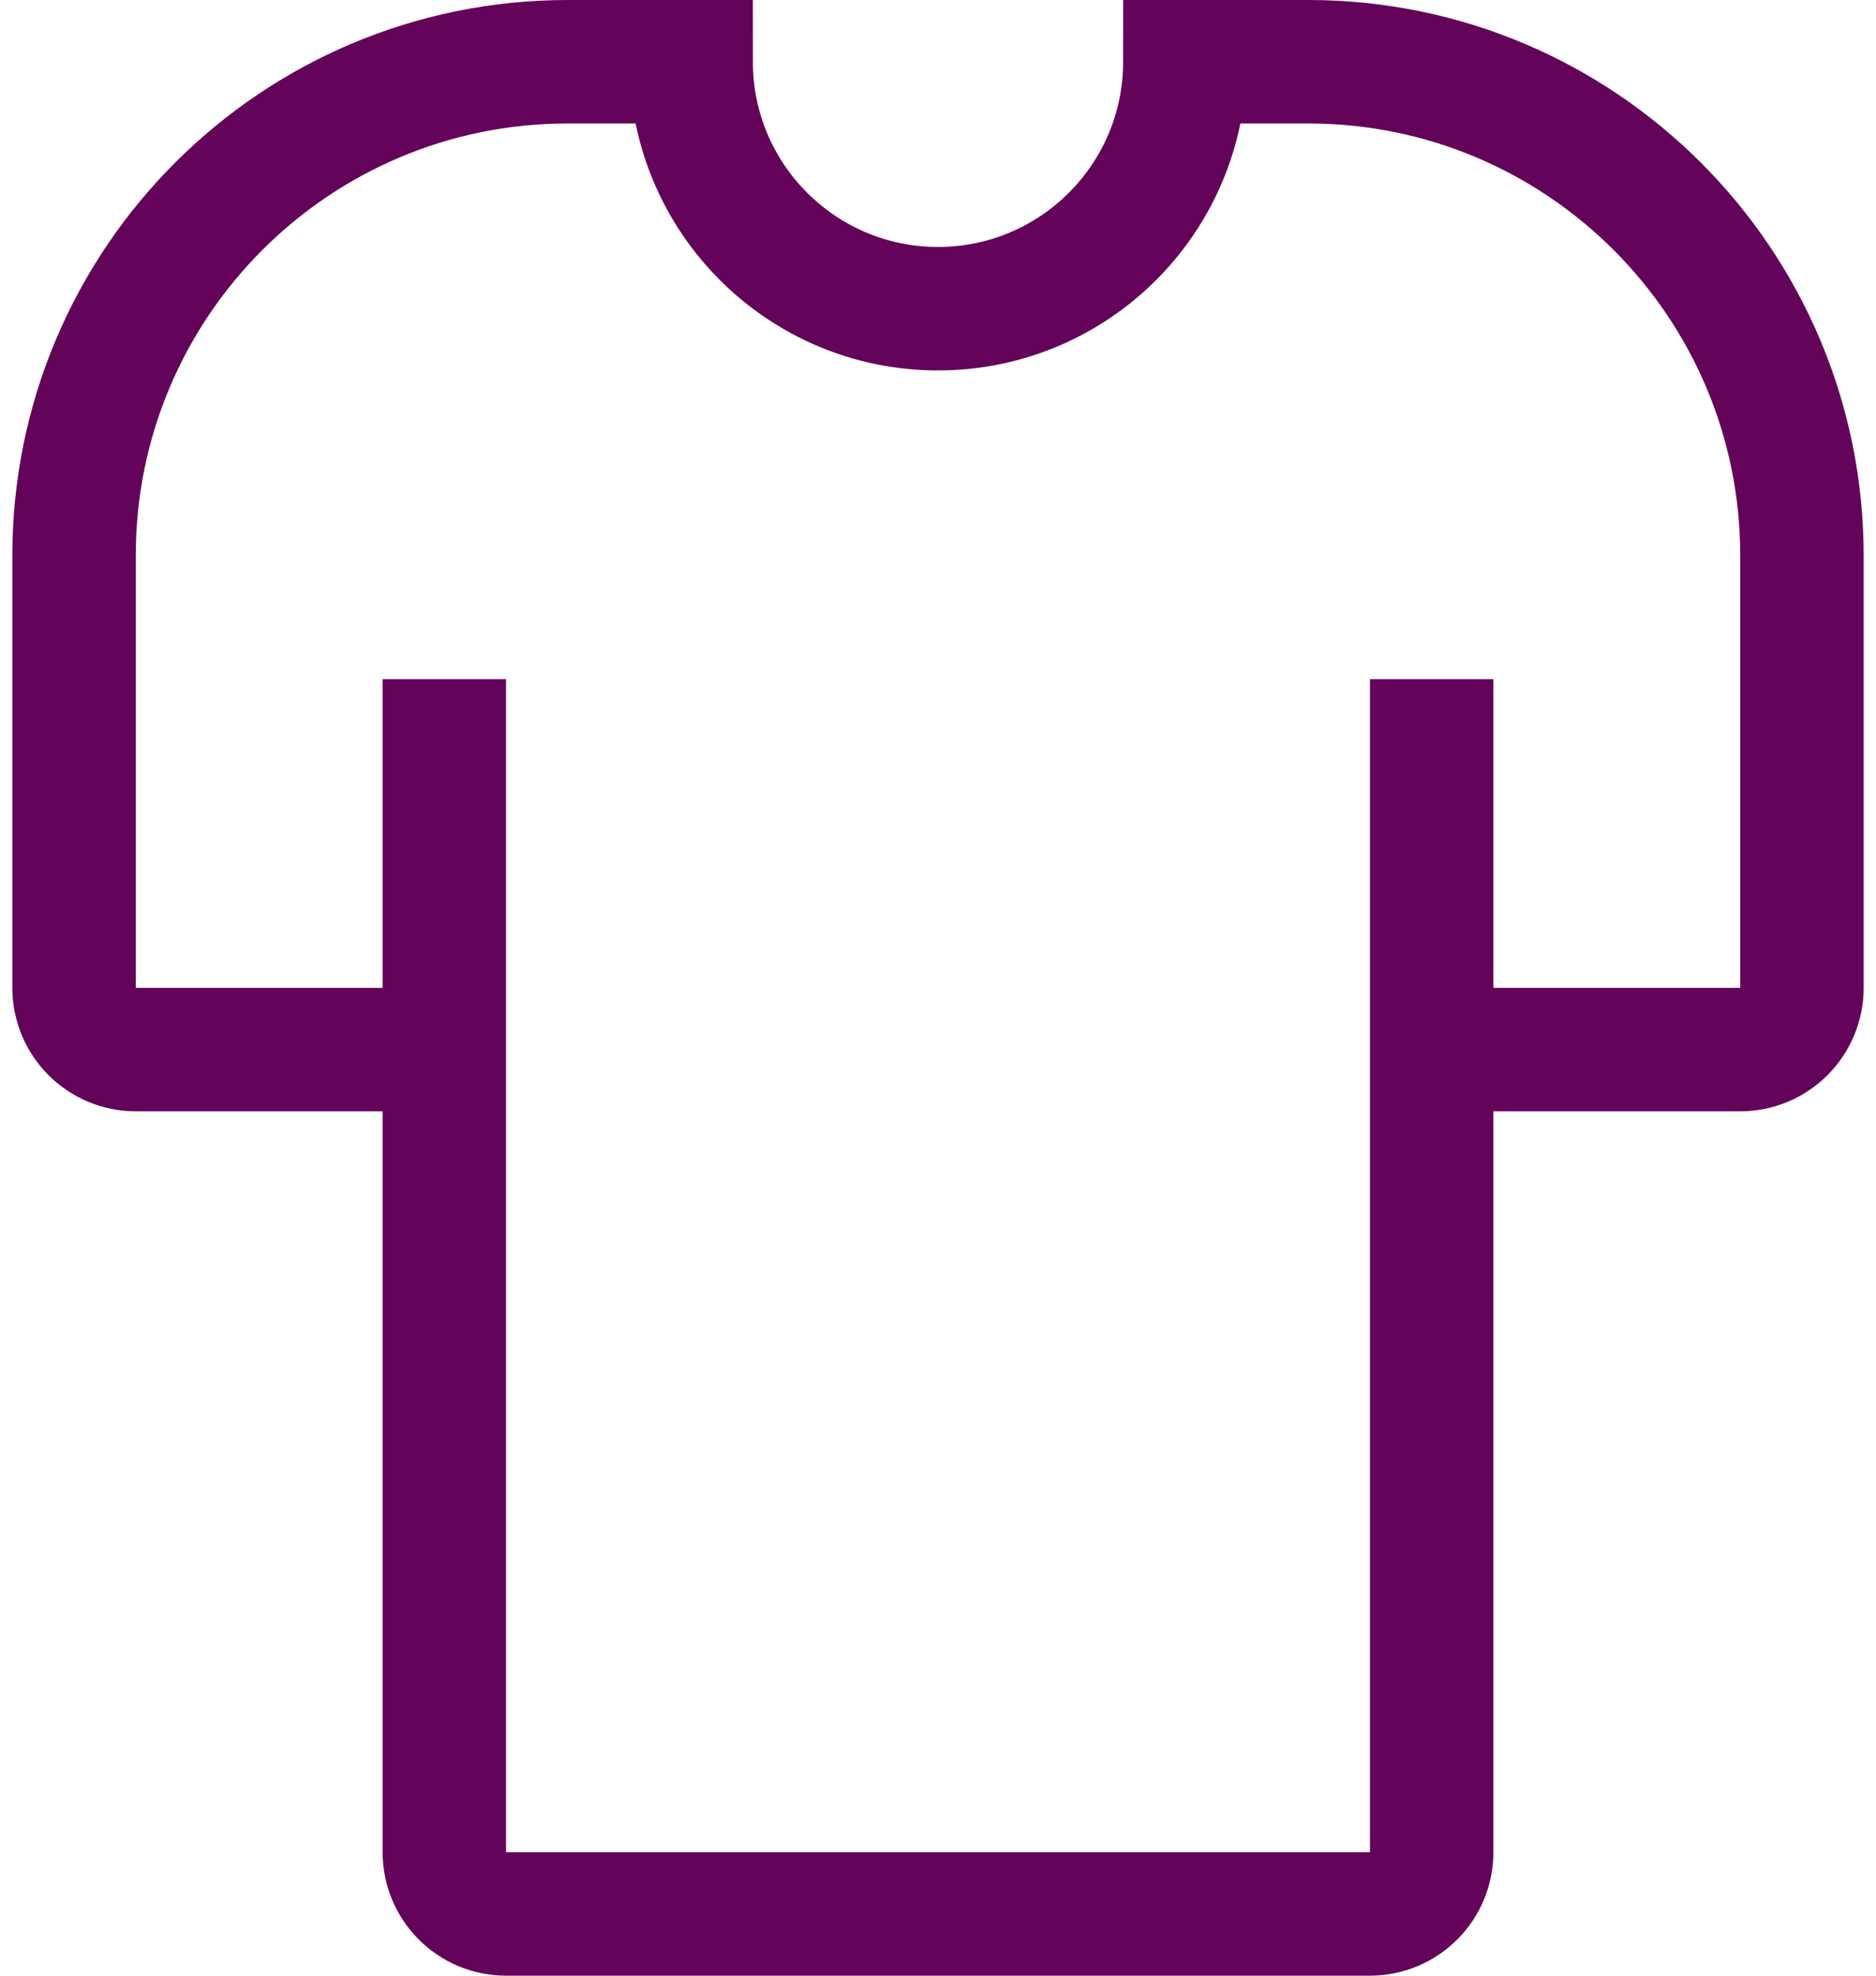
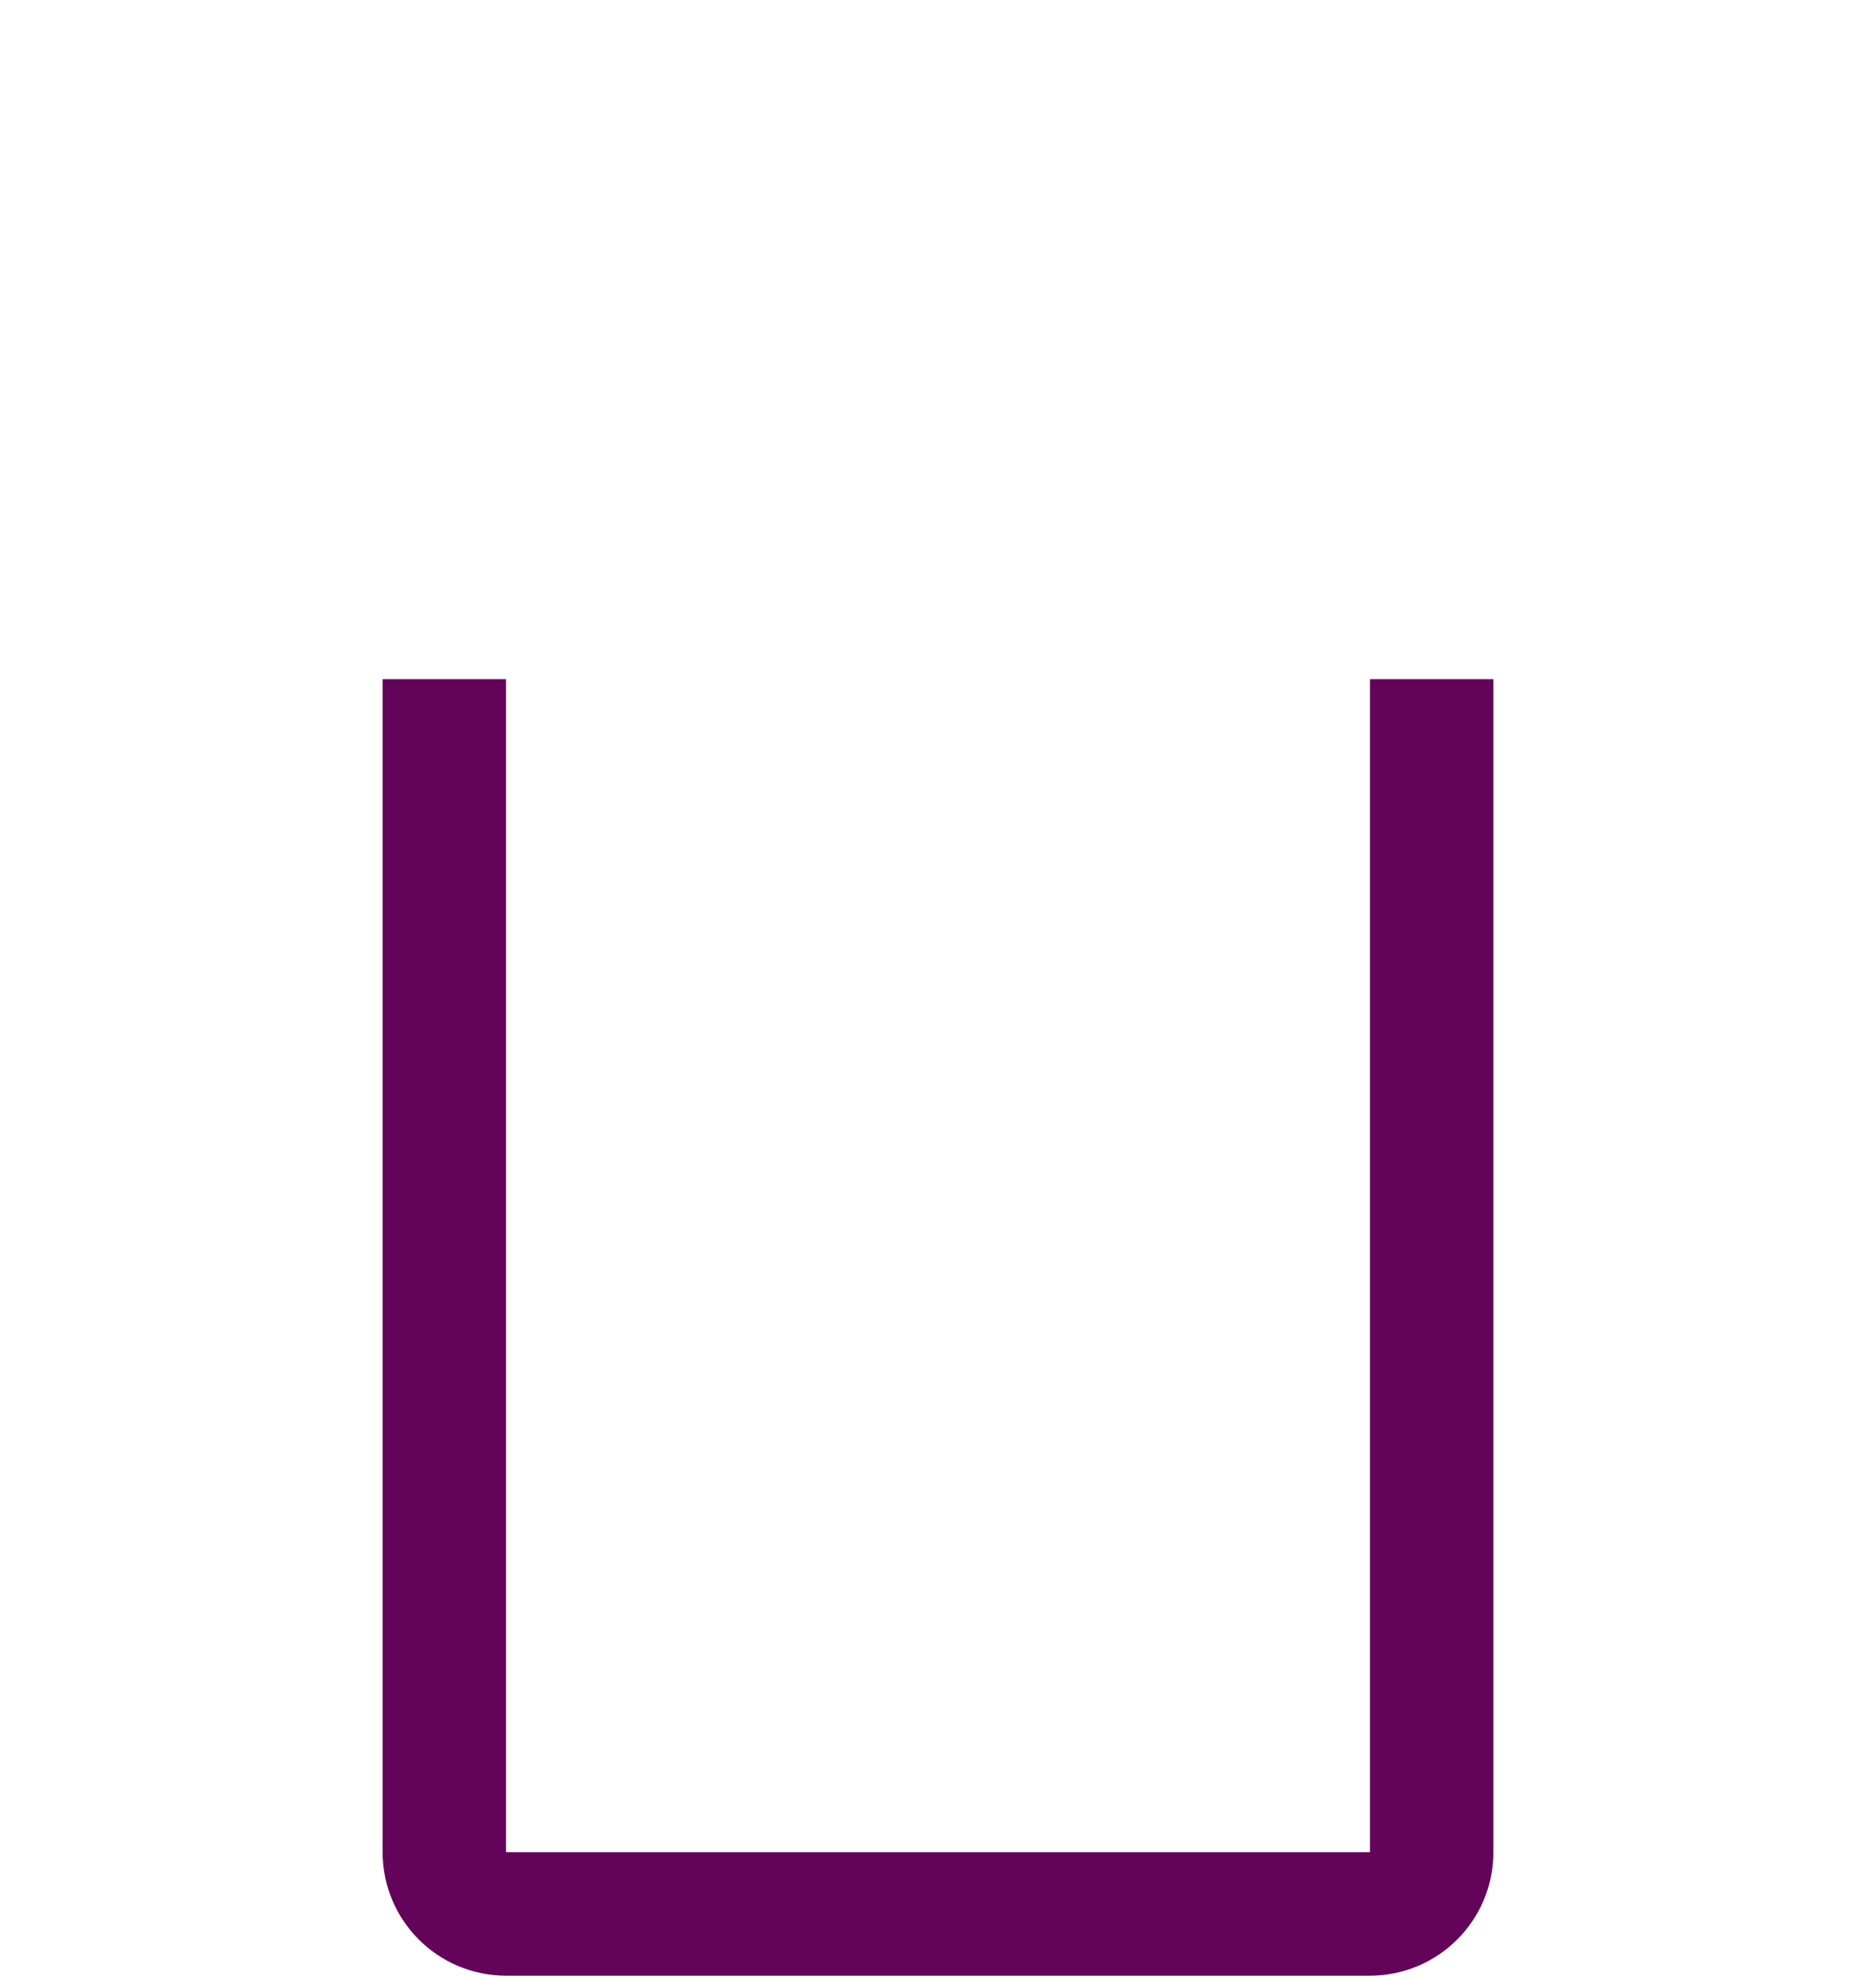
<svg xmlns="http://www.w3.org/2000/svg" width="38px" height="40px" viewBox="0 0 38 40" version="1.1">
  <title>comfortable-clothes</title>
  <g id="Page-1" stroke="none" stroke-width="1" fill="none" fill-rule="evenodd">
    <g id="comfortable-clothes" transform="translate(1, 1)" stroke="#64035A" stroke-width="2.5">
      <path d="M8,12.75 L8,36.5 C8,37.19 8.56,37.75 9.25,37.75 L26.75,37.75 C27.44,37.75 28,37.19 28,36.5 L28,12.75" id="Shape" />
-       <path d="M28,20.25 L34.25,20.25 C34.94,20.25 35.5,19.69 35.5,19 L35.5,10.25 C35.5,4.727 31.023,0.25 25.5,0.25 L23,0.25 C23,3.011 20.761,5.25 18,5.25 C15.239,5.25 13,3.011 13,0.25 L10.5,0.25 C4.977,0.25 0.5,4.727 0.5,10.25 L0.5,19 C0.5,19.69 1.06,20.25 1.75,20.25 L8,20.25" id="Shape" />
    </g>
  </g>
</svg>